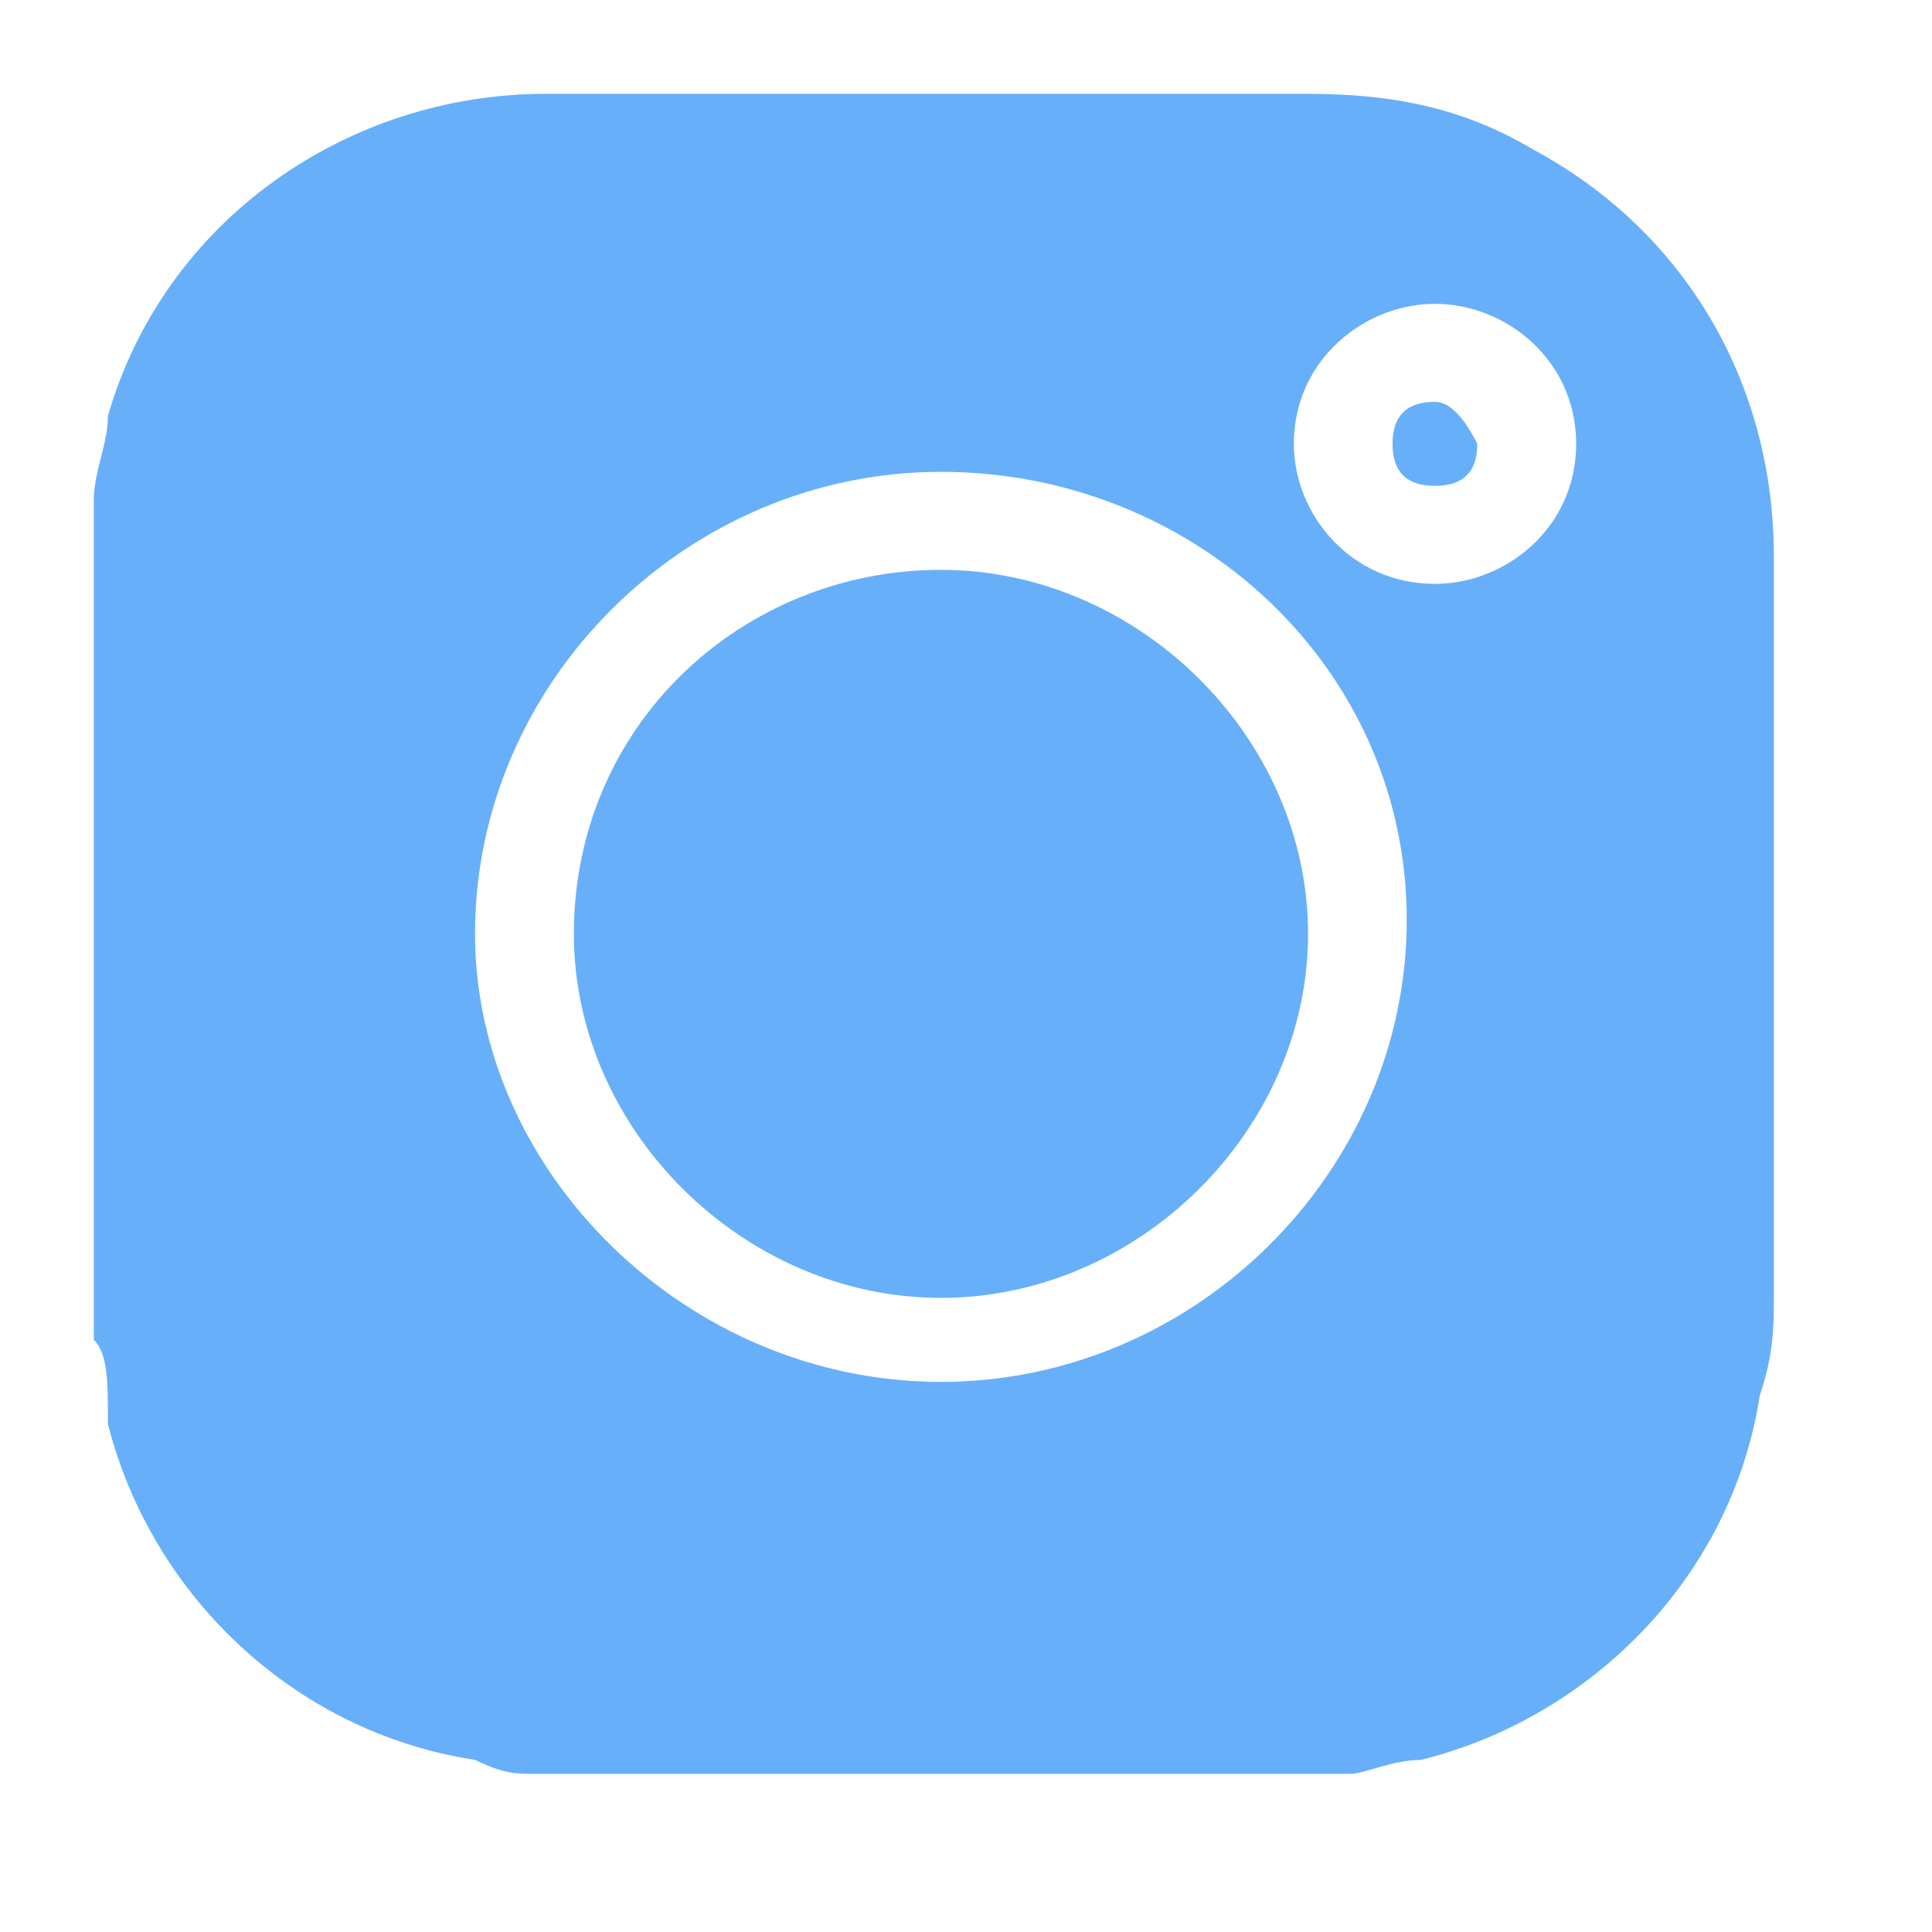
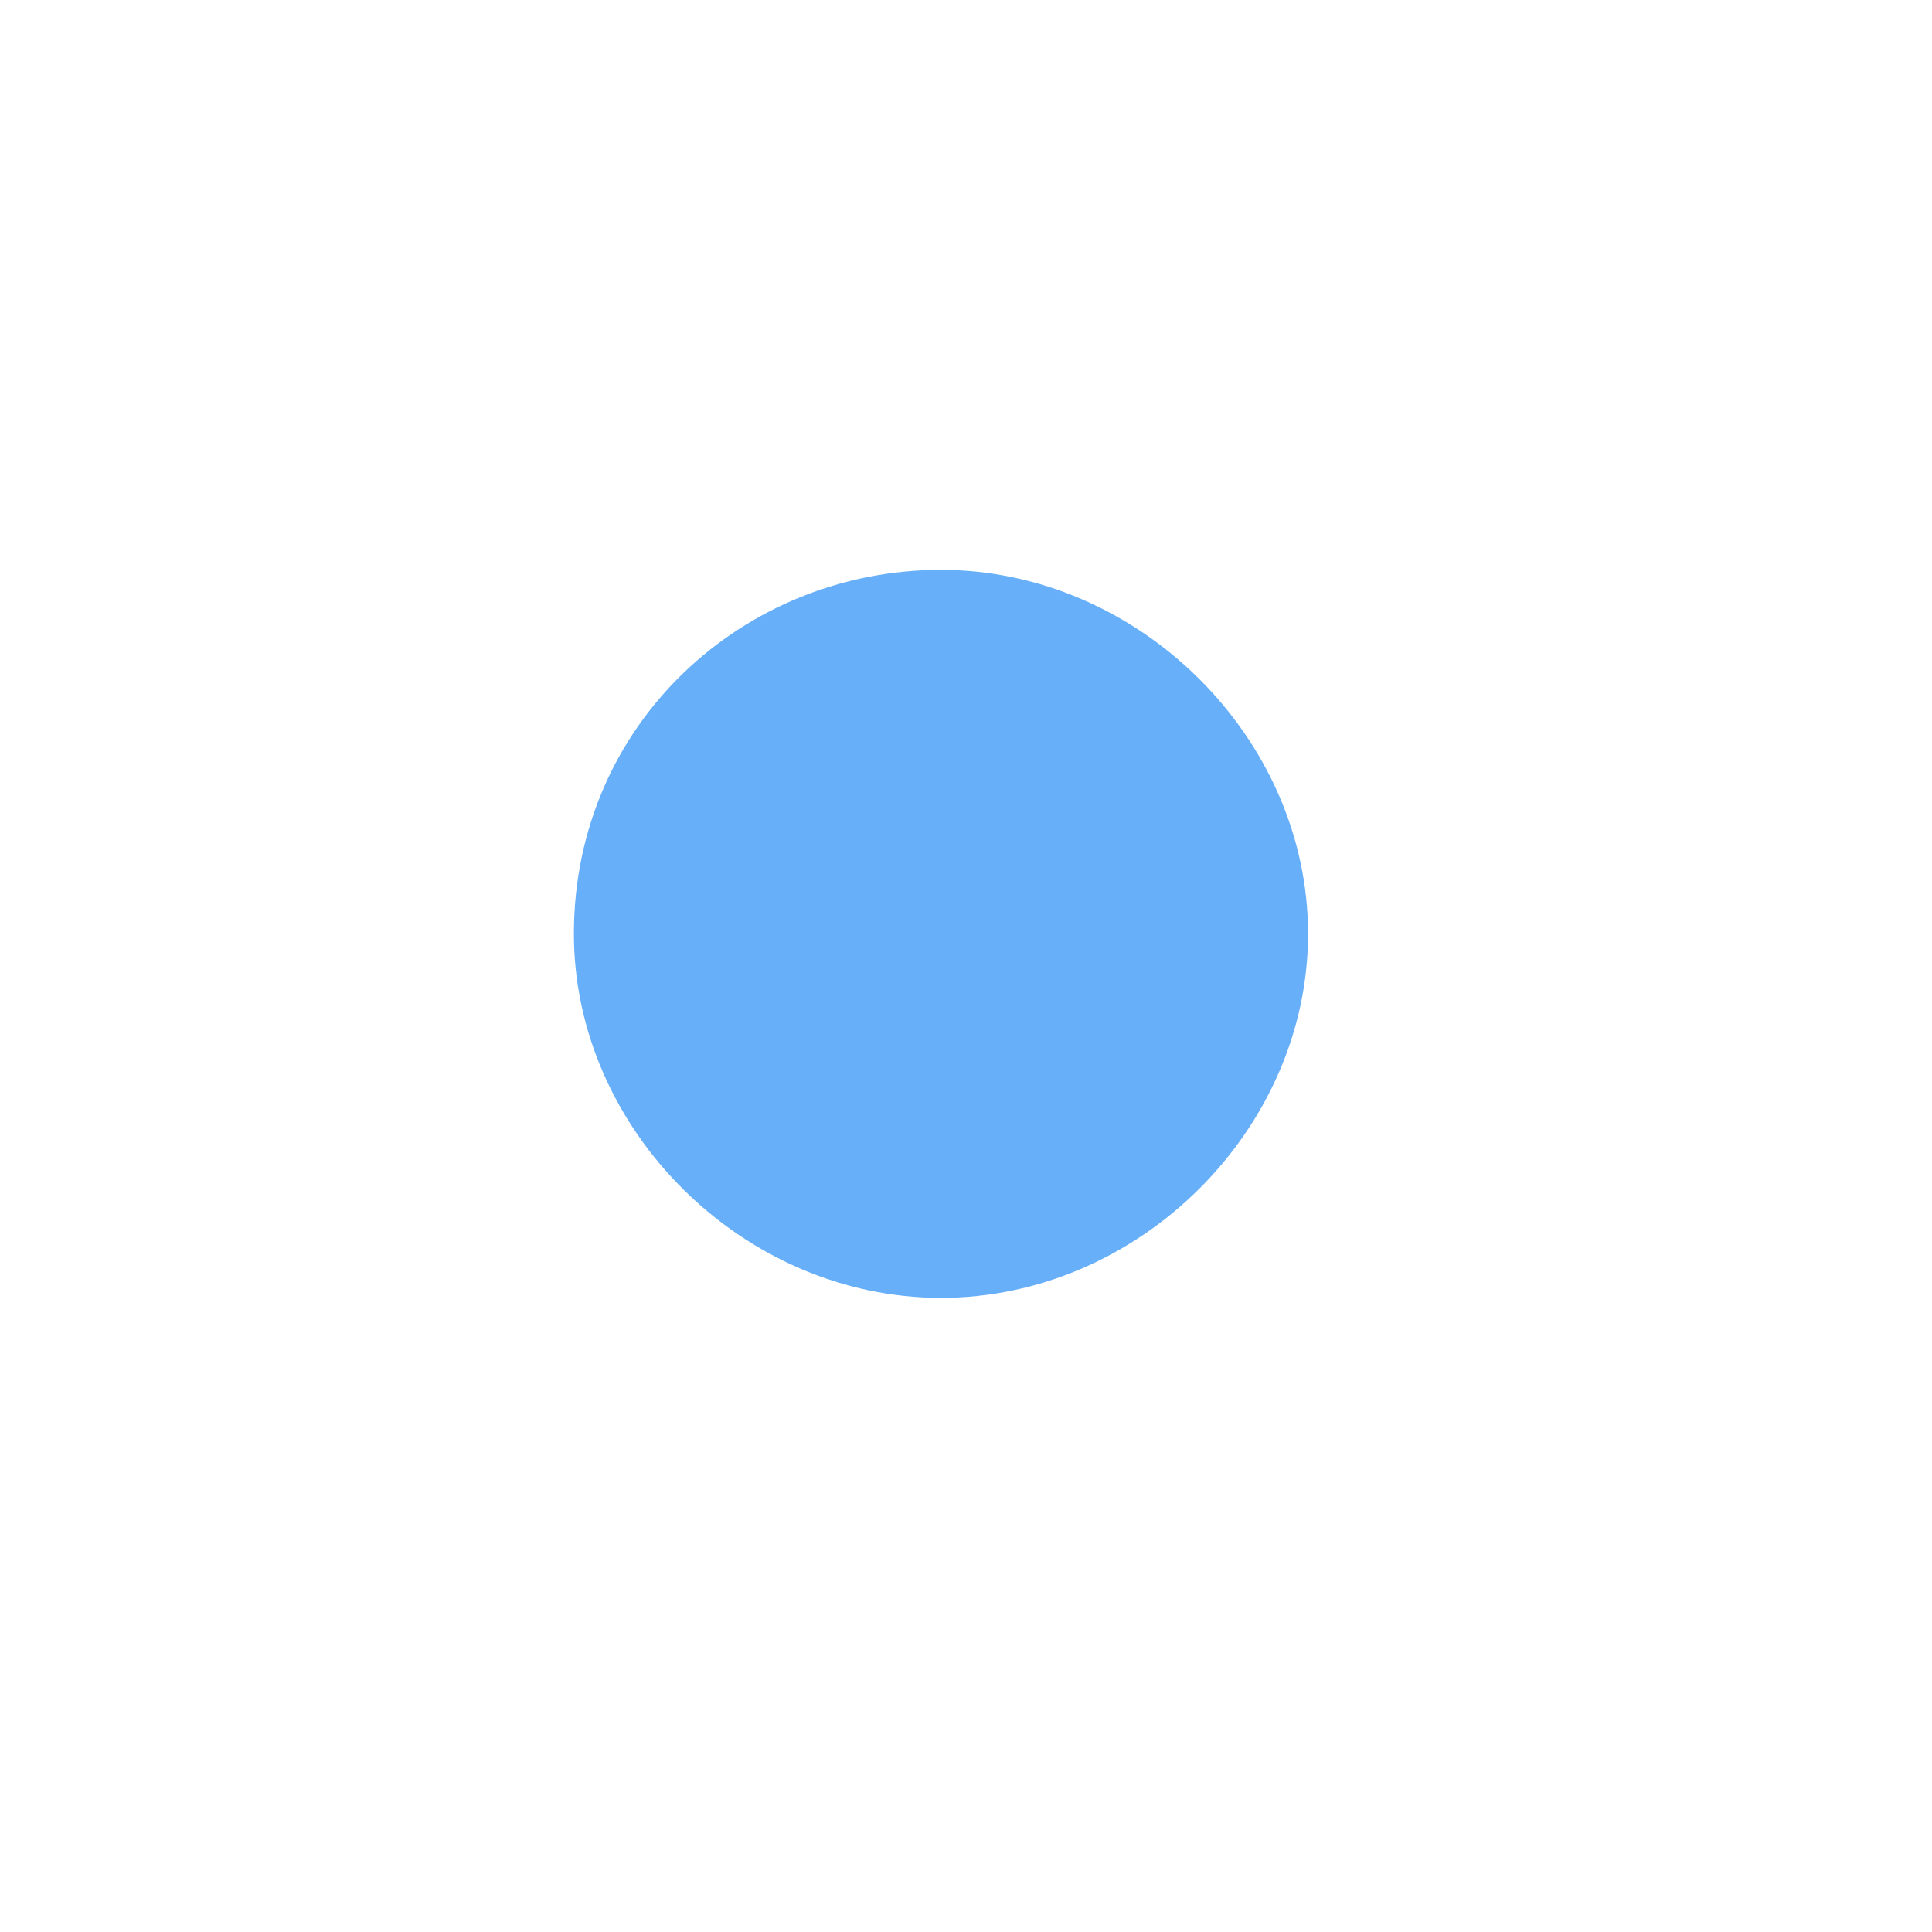
<svg xmlns="http://www.w3.org/2000/svg" width="23" height="23" viewBox="0 0 23 23" fill="none">
-   <path d="M1.117 15.95V6.117V5.951C1.117 5.617 1.285 5.284 1.285 4.951C1.958 2.617 4.142 1.117 6.495 1.117C9.521 1.117 12.546 1.117 15.571 1.117C16.579 1.117 17.42 1.284 18.26 1.784C20.109 2.784 21.117 4.617 21.117 6.617C21.117 9.617 21.117 12.45 21.117 15.45C21.117 15.784 21.117 16.117 20.949 16.617C20.613 18.784 18.932 20.451 16.916 20.951C16.579 20.951 16.243 21.117 16.075 21.117H6.327C6.159 21.117 5.991 21.117 5.655 20.951C3.47 20.617 1.789 18.951 1.285 16.951C1.285 16.451 1.285 16.117 1.117 15.95ZM11.201 16.451C14.226 16.451 16.747 13.95 16.747 10.95C16.747 7.951 14.226 5.617 11.201 5.617C8.176 5.617 5.655 8.117 5.655 11.117C5.655 13.95 8.176 16.451 11.201 16.451ZM17.084 3.617C16.243 3.617 15.403 4.284 15.403 5.284C15.403 6.117 16.075 6.951 17.084 6.951C17.924 6.951 18.764 6.284 18.764 5.284C18.764 4.284 17.924 3.617 17.084 3.617Z" fill="#67AFF9" />
  <path d="M11.202 6.784C13.555 6.784 15.572 8.784 15.572 11.117C15.572 13.451 13.555 15.451 11.202 15.451C8.849 15.451 6.832 13.451 6.832 11.117C6.832 8.618 8.849 6.784 11.202 6.784Z" fill="#67AFF9" />
-   <path d="M17.587 5.284C17.587 5.618 17.419 5.784 17.082 5.784C16.746 5.784 16.578 5.618 16.578 5.284C16.578 4.951 16.746 4.784 17.082 4.784C17.25 4.784 17.419 4.951 17.587 5.284Z" fill="#67AFF9" />
</svg>